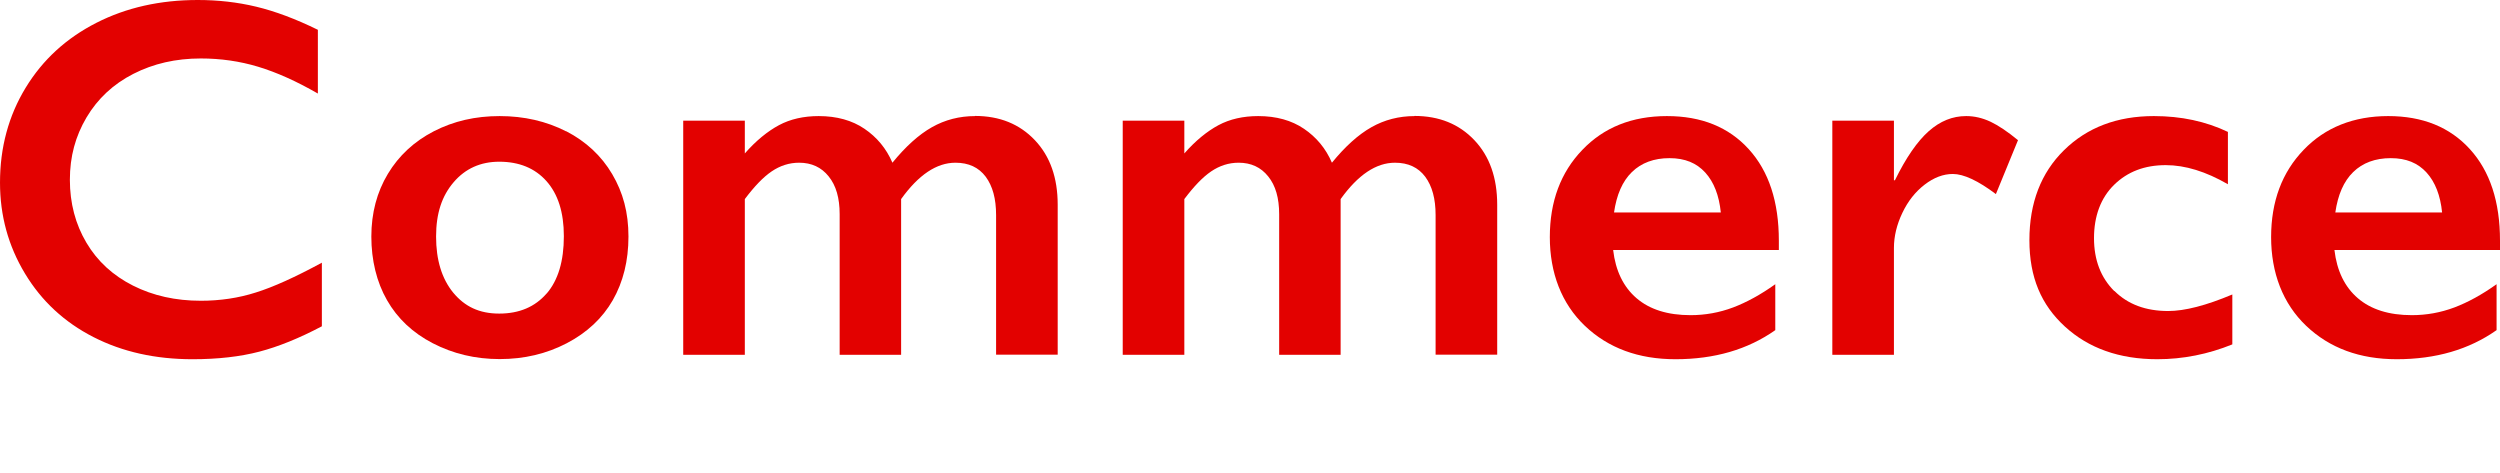
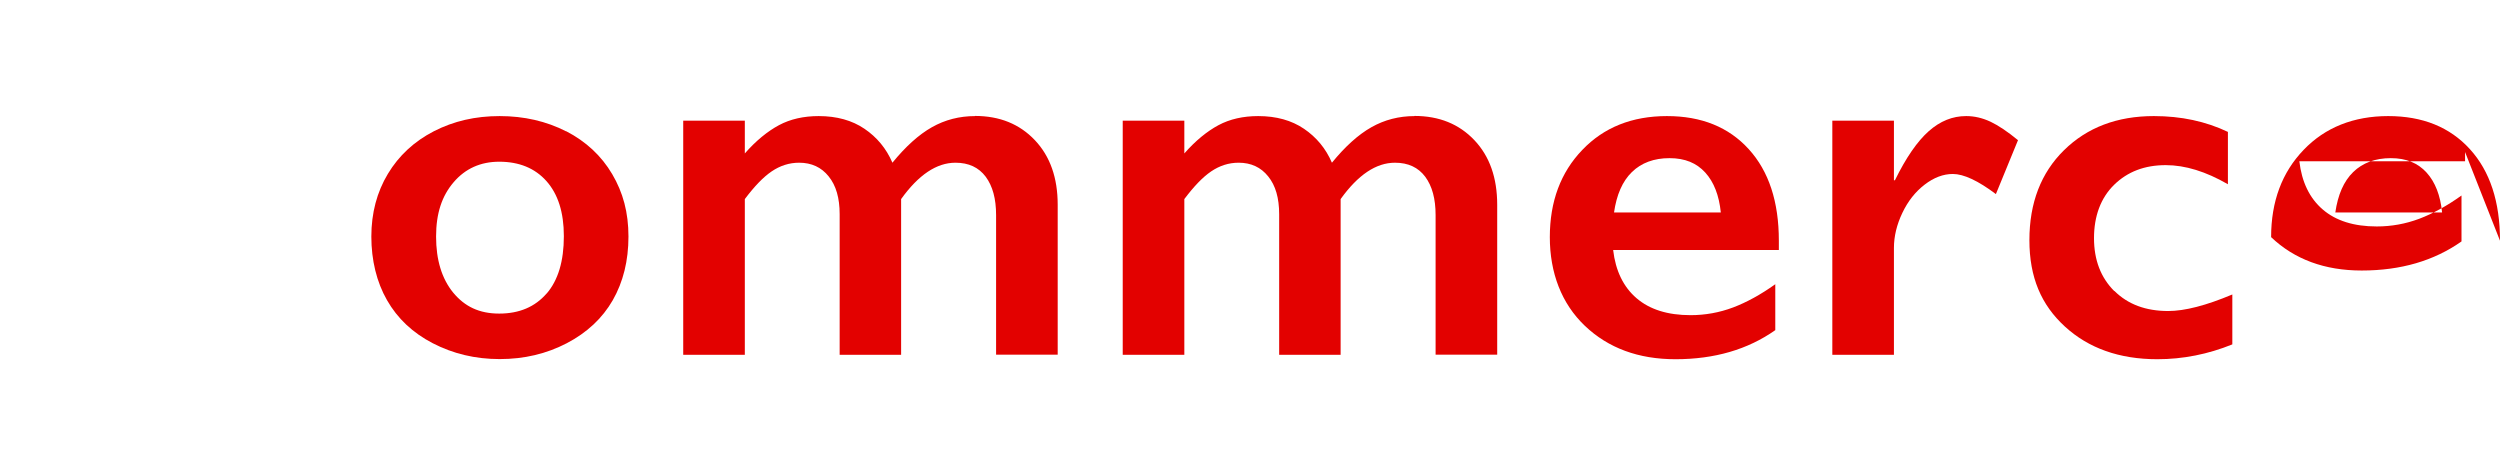
<svg xmlns="http://www.w3.org/2000/svg" id="_レイヤー_2" data-name="レイヤー 2" viewBox="0 0 175.31 33.15">
  <defs>
    <style>
      .cls-1 {
        fill: none;
      }

      .cls-2 {
        fill: #e30100;
      }
    </style>
  </defs>
  <g id="_デザイン" data-name="デザイン">
    <g>
      <rect class="cls-1" width="175.31" height="33.15" />
      <g>
-         <path class="cls-2" d="M14.08,21.09c-1.76,0-3.34-.35-4.75-1.06s-2.5-1.71-3.27-3.01-1.16-2.77-1.16-4.41.39-3.06,1.17-4.38c.78-1.31,1.87-2.33,3.28-3.05s2.98-1.08,4.73-1.08c1.39,0,2.73.19,4.02.58s2.68,1.01,4.19,1.88V2.09c-1.55-.76-2.99-1.3-4.32-1.62s-2.7-.47-4.1-.47c-2.64,0-5.01.53-7.11,1.6-2.1,1.07-3.76,2.58-4.96,4.55-1.2,1.97-1.8,4.19-1.8,6.66,0,2.31.58,4.43,1.75,6.37,1.17,1.94,2.77,3.42,4.81,4.46s4.35,1.55,6.94,1.55c1.78,0,3.34-.18,4.68-.53s2.8-.94,4.39-1.78v-4.46c-1.86,1.01-3.41,1.71-4.63,2.09-1.22.39-2.51.58-3.86.58Z" />
        <path class="cls-2" d="M39.7,9.21c-1.39-.71-2.95-1.07-4.66-1.07s-3.22.35-4.61,1.06c-1.38.71-2.46,1.71-3.23,2.99s-1.16,2.75-1.16,4.4.37,3.19,1.1,4.46c.73,1.28,1.8,2.29,3.21,3.02s2.97,1.11,4.69,1.11,3.28-.37,4.7-1.11,2.5-1.75,3.23-3.02c.73-1.28,1.1-2.77,1.1-4.46s-.38-3.09-1.14-4.38c-.76-1.29-1.84-2.29-3.23-3.01ZM38.33,20.58c-.81.94-1.92,1.41-3.32,1.41s-2.42-.49-3.23-1.47c-.8-.98-1.2-2.29-1.2-3.93s.41-2.85,1.23-3.81c.82-.96,1.89-1.44,3.2-1.44,1.39,0,2.5.45,3.31,1.36.81.91,1.22,2.19,1.22,3.86,0,1.75-.4,3.09-1.21,4.03Z" />
        <path class="cls-2" d="M68.38,8.14c-1.1,0-2.11.26-3.03.78-.92.52-1.84,1.35-2.77,2.49-.43-1-1.09-1.79-1.96-2.38-.87-.59-1.94-.89-3.21-.89-1.05,0-1.99.21-2.79.64s-1.61,1.09-2.39,1.98v-2.3h-4.32v16.42h4.32v-10.92c.67-.89,1.29-1.54,1.88-1.94.59-.4,1.23-.61,1.93-.61.87,0,1.56.32,2.07.96.52.64.77,1.52.77,2.65v9.86h4.31v-10.92c1.22-1.7,2.49-2.55,3.81-2.55.93,0,1.63.33,2.12.98.49.66.73,1.55.73,2.69v9.79h4.32v-10.51c0-1.89-.53-3.4-1.6-4.53-1.07-1.13-2.47-1.7-4.2-1.7Z" />
        <path class="cls-2" d="M99.2,8.14c-1.1,0-2.11.26-3.03.78-.92.52-1.84,1.35-2.77,2.49-.43-1-1.09-1.79-1.96-2.38-.87-.59-1.94-.89-3.21-.89-1.05,0-1.99.21-2.79.64s-1.61,1.09-2.39,1.98v-2.3h-4.32v16.42h4.32v-10.92c.67-.89,1.29-1.54,1.88-1.94.59-.4,1.23-.61,1.93-.61.87,0,1.56.32,2.07.96.52.64.77,1.52.77,2.65v9.86h4.31v-10.92c1.22-1.7,2.49-2.55,3.81-2.55.93,0,1.63.33,2.12.98.49.66.73,1.55.73,2.69v9.79h4.32v-10.51c0-1.89-.53-3.4-1.6-4.53-1.07-1.13-2.47-1.7-4.2-1.7Z" />
        <path class="cls-2" d="M116.89,8.14c-2.44,0-4.42.79-5.93,2.37-1.52,1.58-2.28,3.62-2.28,6.12s.82,4.66,2.46,6.22c1.64,1.56,3.76,2.34,6.35,2.34,2.74,0,5.07-.68,7-2.04v-3.22c-1.02.73-2.01,1.27-2.96,1.63-.96.36-1.95.54-2.98.54-1.61,0-2.87-.4-3.79-1.19-.92-.79-1.47-1.92-1.64-3.38h11.62v-.65c0-2.73-.7-4.87-2.11-6.42s-3.32-2.32-5.73-2.32ZM113.18,14.91c.18-1.25.59-2.2,1.26-2.85.66-.64,1.54-.97,2.63-.97s1.9.34,2.51,1.01c.61.67.97,1.61,1.09,2.8h-7.49Z" />
        <path class="cls-2" d="M137.87,8.14c-.95,0-1.82.35-2.62,1.06-.8.71-1.59,1.85-2.37,3.44h-.07v-4.18h-4.32v16.42h4.32v-7.49c0-.82.2-1.64.59-2.46.39-.82.91-1.48,1.56-1.98s1.31-.75,1.98-.75c.76,0,1.77.47,3.02,1.41l1.55-3.78c-.74-.61-1.39-1.04-1.94-1.3-.56-.26-1.12-.39-1.7-.39Z" />
        <path class="cls-2" d="M148.26,20.41c-.94-.94-1.42-2.17-1.42-3.71s.47-2.82,1.41-3.74c.94-.92,2.14-1.38,3.62-1.38,1.37,0,2.82.45,4.36,1.34v-3.67c-1.55-.74-3.28-1.11-5.19-1.11-2.58,0-4.68.8-6.3,2.39-1.62,1.59-2.43,3.7-2.43,6.31s.83,4.54,2.49,6.06c1.66,1.52,3.82,2.29,6.48,2.29,1.8,0,3.56-.35,5.26-1.04v-3.5c-1.83.77-3.33,1.16-4.5,1.16-1.57,0-2.83-.47-3.77-1.41Z" />
-         <path class="cls-2" d="M175.31,16.88c0-2.73-.7-4.87-2.11-6.42s-3.32-2.32-5.73-2.32-4.42.79-5.93,2.37c-1.52,1.58-2.28,3.62-2.28,6.12s.82,4.66,2.46,6.22c1.64,1.56,3.76,2.34,6.35,2.34,2.74,0,5.07-.68,7-2.04v-3.22c-1.02.73-2.01,1.27-2.96,1.63-.96.36-1.95.54-2.98.54-1.61,0-2.87-.4-3.79-1.19-.92-.79-1.47-1.92-1.64-3.38h11.62v-.65ZM163.76,14.91c.18-1.25.59-2.2,1.26-2.85.66-.64,1.54-.97,2.63-.97s1.9.34,2.51,1.01c.61.67.97,1.61,1.09,2.8h-7.49Z" />
+         <path class="cls-2" d="M175.31,16.88c0-2.73-.7-4.87-2.11-6.42s-3.32-2.32-5.73-2.32-4.42.79-5.93,2.37c-1.52,1.58-2.28,3.62-2.28,6.12c1.64,1.56,3.76,2.34,6.35,2.34,2.74,0,5.07-.68,7-2.04v-3.22c-1.02.73-2.01,1.27-2.96,1.63-.96.36-1.95.54-2.98.54-1.61,0-2.87-.4-3.79-1.19-.92-.79-1.47-1.92-1.64-3.38h11.62v-.65ZM163.76,14.91c.18-1.25.59-2.2,1.26-2.85.66-.64,1.54-.97,2.63-.97s1.9.34,2.51,1.01c.61.67.97,1.61,1.09,2.8h-7.49Z" />
      </g>
    </g>
  </g>
</svg>